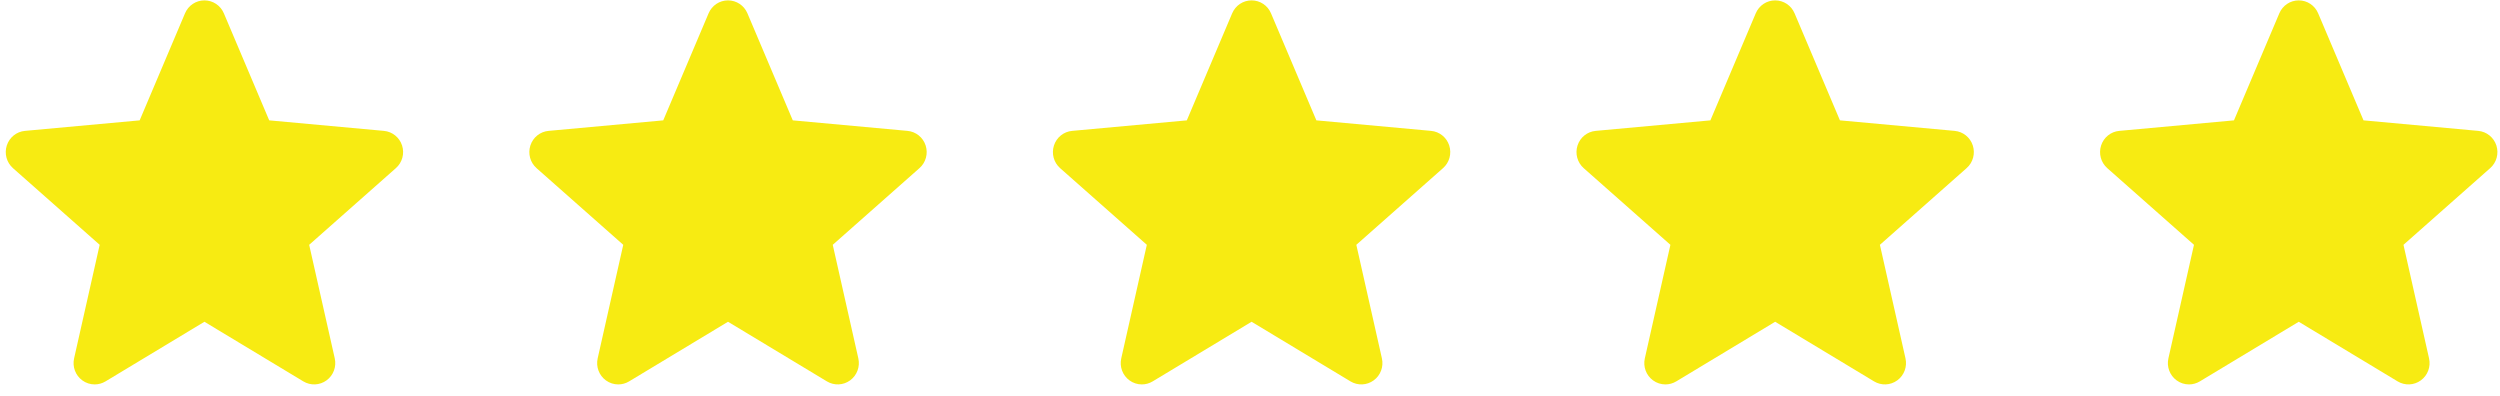
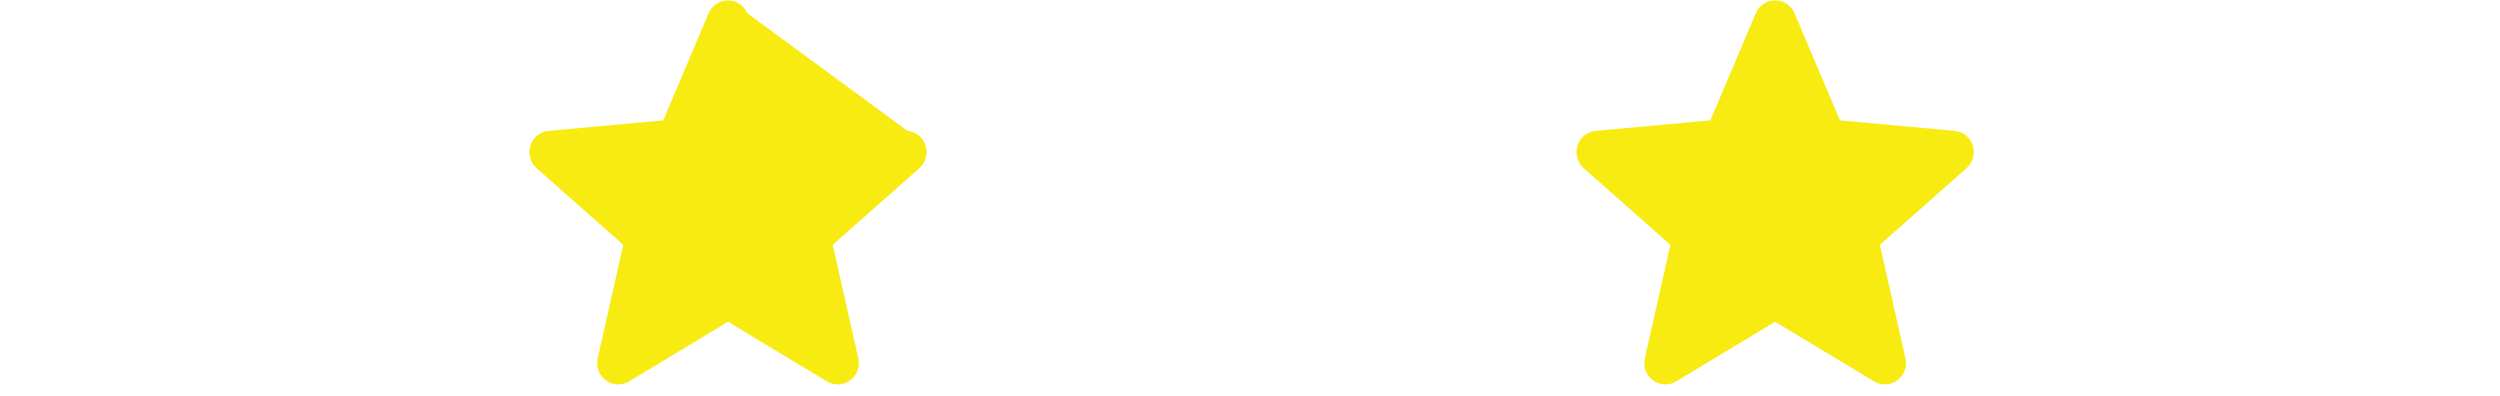
<svg xmlns="http://www.w3.org/2000/svg" width="202" height="32" viewBox="0 0 202 32" fill="none">
  <g id="STARS">
-     <path id="Vector" d="M32.488 11.756C32.277 11.101 31.699 10.637 31.021 10.575L21.752 9.725L18.088 1.077C17.819 0.441 17.203 0.031 16.518 0.031C15.834 0.031 15.218 0.441 14.949 1.077L11.285 9.725L2.016 10.575C1.336 10.637 0.76 11.101 0.549 11.756C0.338 12.412 0.533 13.13 1.047 13.586L8.054 19.781L5.987 28.956C5.835 29.631 6.095 30.329 6.649 30.733C6.946 30.952 7.298 31.061 7.651 31.061C7.952 31.061 8.255 30.98 8.526 30.816L16.518 25.998L24.509 30.816C25.095 31.169 25.832 31.138 26.385 30.733C26.939 30.329 27.2 29.631 27.048 28.956L24.981 19.781L31.988 13.584C32.504 13.13 32.698 12.412 32.488 11.756Z" fill="#F7EB12" />
-     <path id="Vector_2" d="M74.793 11.756C74.582 11.101 74.004 10.637 73.326 10.575L64.057 9.725L60.392 1.077C60.123 0.441 59.508 0.031 58.823 0.031C58.139 0.031 57.523 0.441 57.254 1.077L53.59 9.725L44.321 10.575C43.641 10.637 43.065 11.101 42.854 11.756C42.643 12.412 42.838 13.13 43.352 13.586L50.359 19.781L48.292 28.956C48.14 29.631 48.4 30.329 48.954 30.733C49.251 30.952 49.603 31.061 49.956 31.061C50.257 31.061 50.56 30.98 50.831 30.816L58.823 25.998L66.814 30.816C67.4 31.169 68.137 31.138 68.69 30.733C69.244 30.329 69.505 29.631 69.353 28.956L67.286 19.781L74.293 13.584C74.809 13.13 75.003 12.412 74.793 11.756Z" fill="#F7EB12" />
-     <path id="Vector_3" d="M117.098 11.756C116.887 11.101 116.309 10.637 115.631 10.575L106.362 9.725L102.697 1.077C102.429 0.441 101.813 0.031 101.128 0.031C100.444 0.031 99.828 0.441 99.559 1.077L95.895 9.725L86.626 10.575C85.946 10.637 85.37 11.101 85.159 11.756C84.948 12.412 85.143 13.13 85.657 13.586L92.664 19.781L90.597 28.956C90.445 29.631 90.705 30.329 91.259 30.733C91.556 30.952 91.908 31.061 92.261 31.061C92.562 31.061 92.865 30.98 93.136 30.816L101.128 25.998L109.119 30.816C109.705 31.169 110.442 31.138 110.995 30.733C111.549 30.329 111.81 29.631 111.658 28.956L109.591 19.781L116.598 13.584C117.114 13.13 117.308 12.412 117.098 11.756Z" fill="#F7EB12" />
+     <path id="Vector_2" d="M74.793 11.756C74.582 11.101 74.004 10.637 73.326 10.575L60.392 1.077C60.123 0.441 59.508 0.031 58.823 0.031C58.139 0.031 57.523 0.441 57.254 1.077L53.59 9.725L44.321 10.575C43.641 10.637 43.065 11.101 42.854 11.756C42.643 12.412 42.838 13.13 43.352 13.586L50.359 19.781L48.292 28.956C48.14 29.631 48.4 30.329 48.954 30.733C49.251 30.952 49.603 31.061 49.956 31.061C50.257 31.061 50.56 30.98 50.831 30.816L58.823 25.998L66.814 30.816C67.4 31.169 68.137 31.138 68.69 30.733C69.244 30.329 69.505 29.631 69.353 28.956L67.286 19.781L74.293 13.584C74.809 13.13 75.003 12.412 74.793 11.756Z" fill="#F7EB12" />
    <path id="Vector_4" d="M159.403 11.756C159.192 11.101 158.614 10.637 157.936 10.575L148.667 9.725L145.002 1.077C144.734 0.441 144.118 0.031 143.433 0.031C142.749 0.031 142.133 0.441 141.864 1.077L138.2 9.725L128.931 10.575C128.251 10.637 127.675 11.101 127.464 11.756C127.253 12.412 127.448 13.13 127.962 13.586L134.969 19.781L132.902 28.956C132.75 29.631 133.01 30.329 133.564 30.733C133.861 30.952 134.213 31.061 134.566 31.061C134.867 31.061 135.17 30.98 135.441 30.816L143.433 25.998L151.424 30.816C152.01 31.169 152.747 31.138 153.3 30.733C153.854 30.329 154.115 29.631 153.963 28.956L151.896 19.781L158.903 13.584C159.419 13.13 159.613 12.412 159.403 11.756Z" fill="#F7EB12" />
-     <path id="Vector_5" d="M201.708 11.756C201.497 11.101 200.919 10.637 200.241 10.575L190.972 9.725L187.307 1.077C187.038 0.441 186.423 0.031 185.738 0.031C185.054 0.031 184.438 0.441 184.169 1.077L180.505 9.725L171.236 10.575C170.556 10.637 169.98 11.101 169.769 11.756C169.558 12.412 169.753 13.13 170.267 13.586L177.274 19.781L175.207 28.956C175.055 29.631 175.315 30.329 175.869 30.733C176.166 30.952 176.518 31.061 176.871 31.061C177.172 31.061 177.475 30.98 177.746 30.816L185.738 25.998L193.729 30.816C194.315 31.169 195.052 31.138 195.605 30.733C196.159 30.329 196.42 29.631 196.267 28.956L194.201 19.781L201.208 13.584C201.724 13.13 201.918 12.412 201.708 11.756Z" fill="#F7EB12" />
  </g>
</svg>